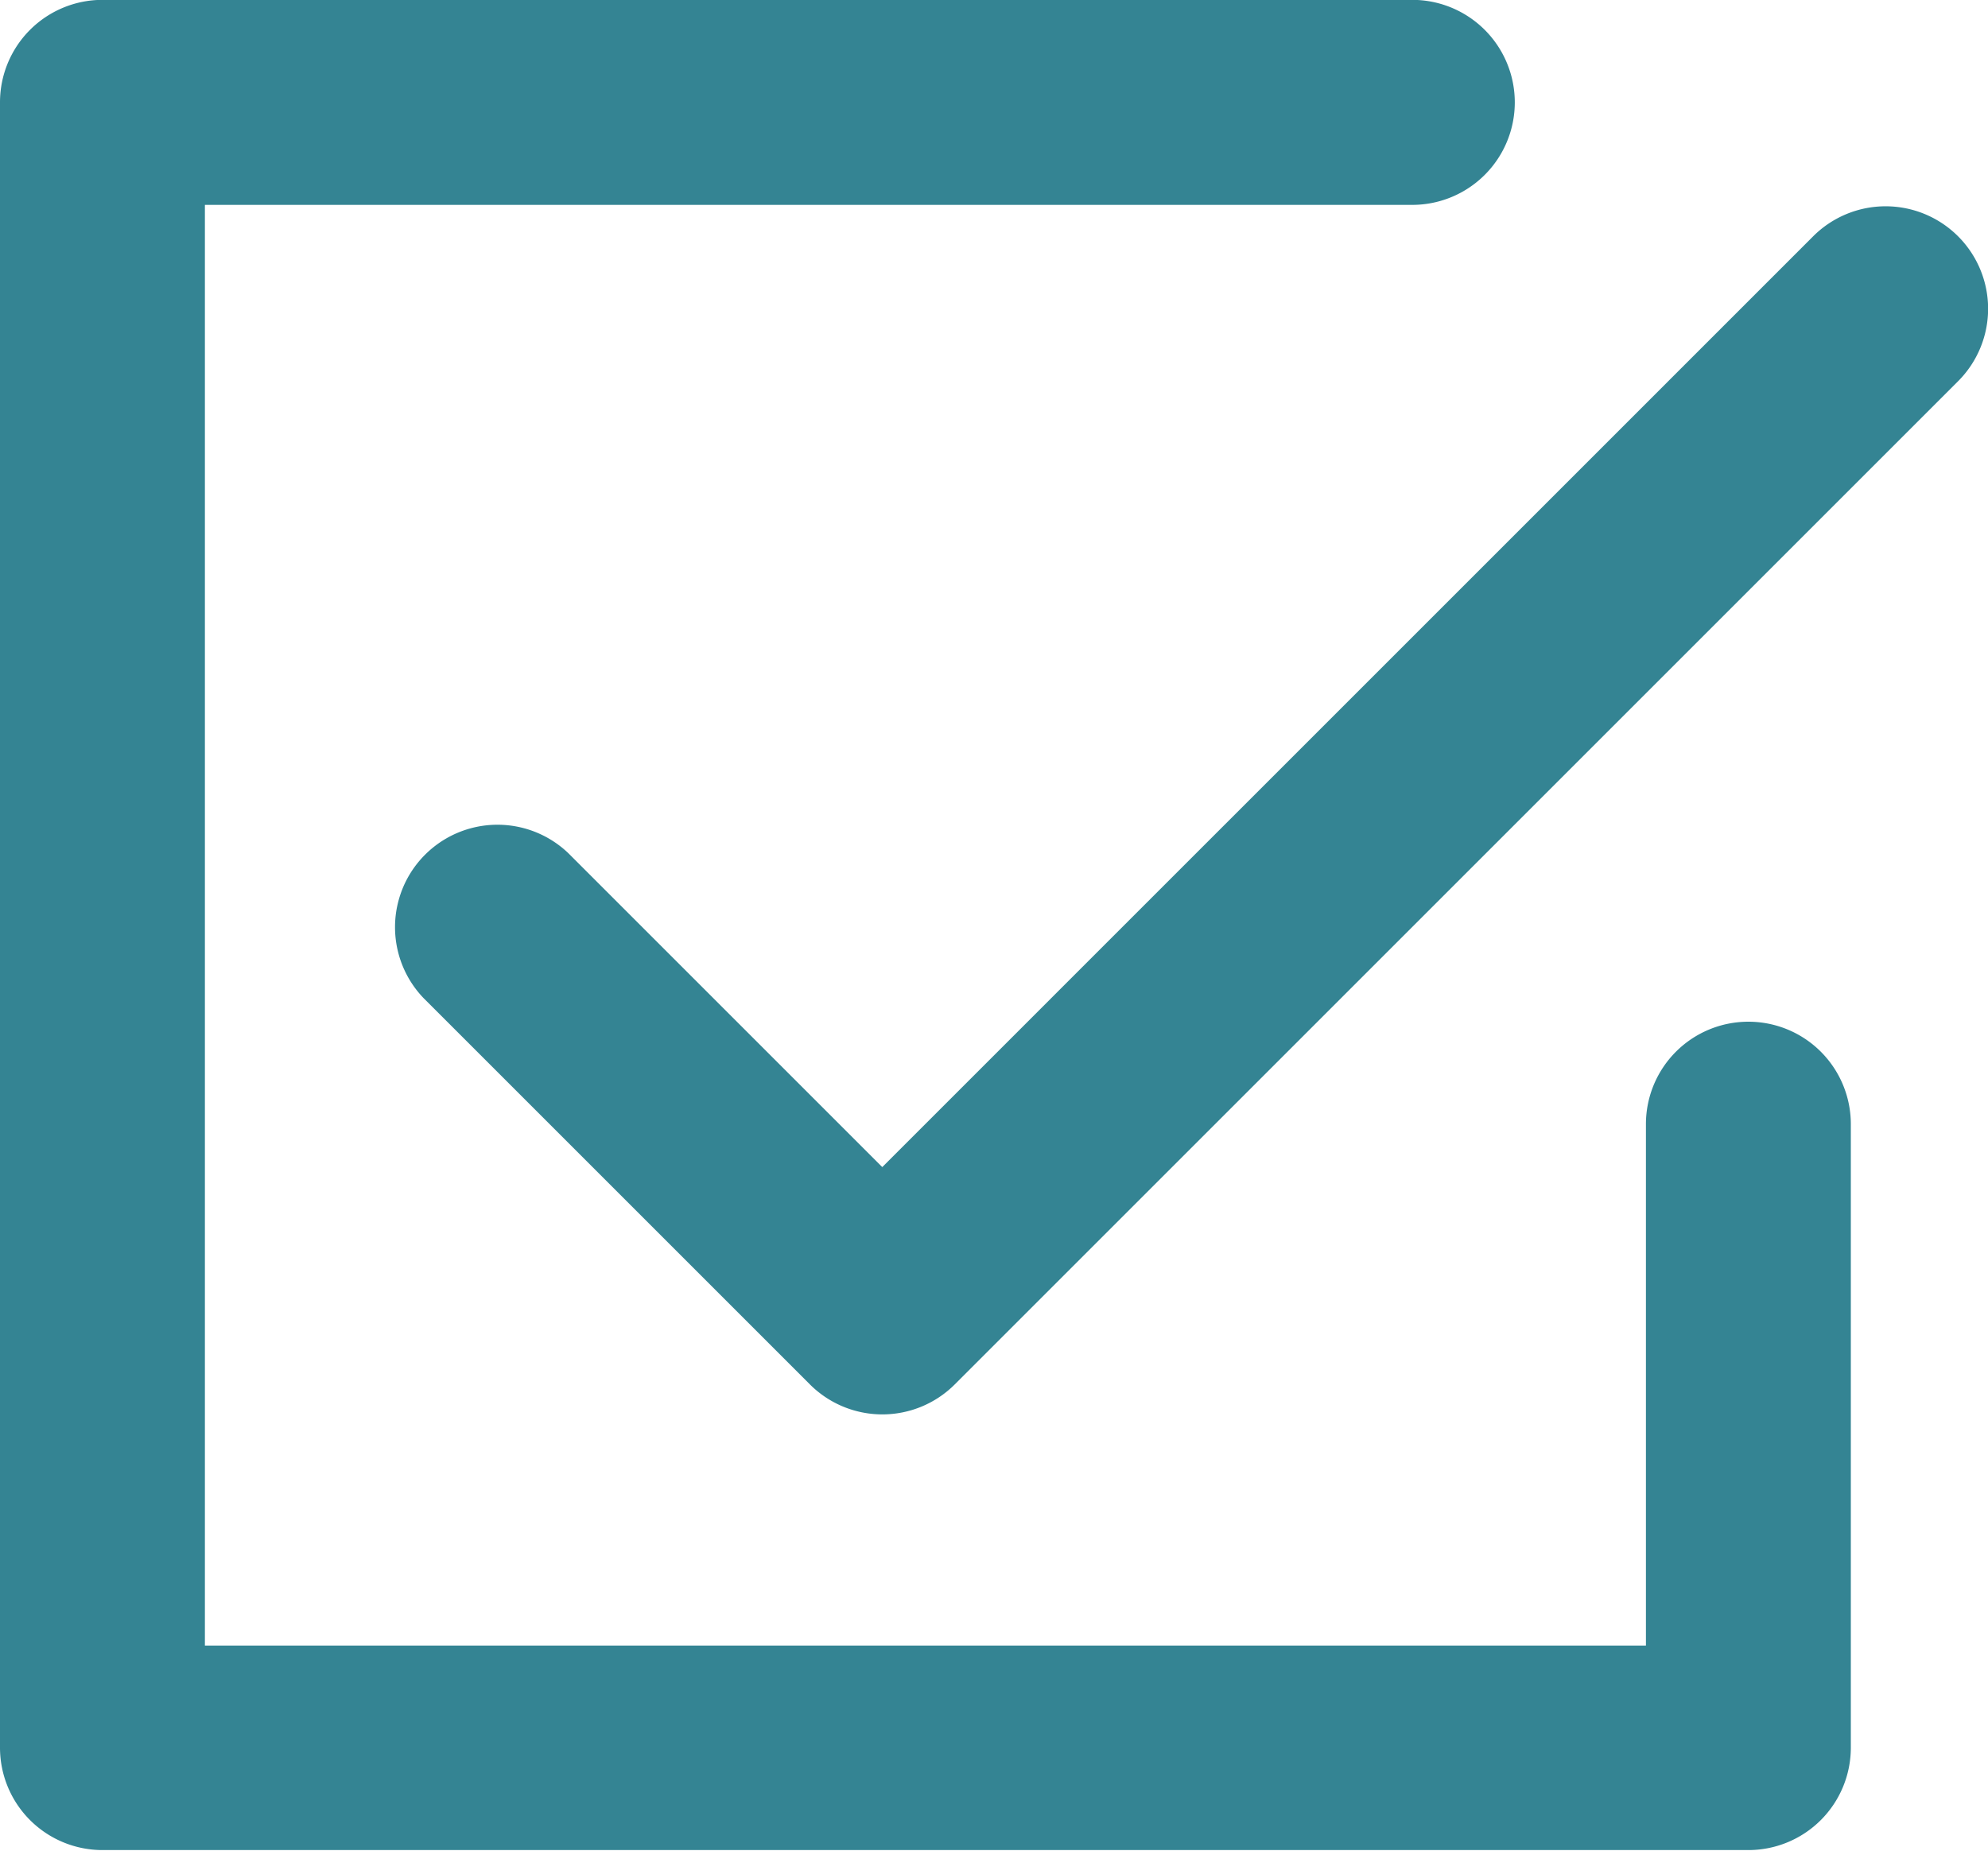
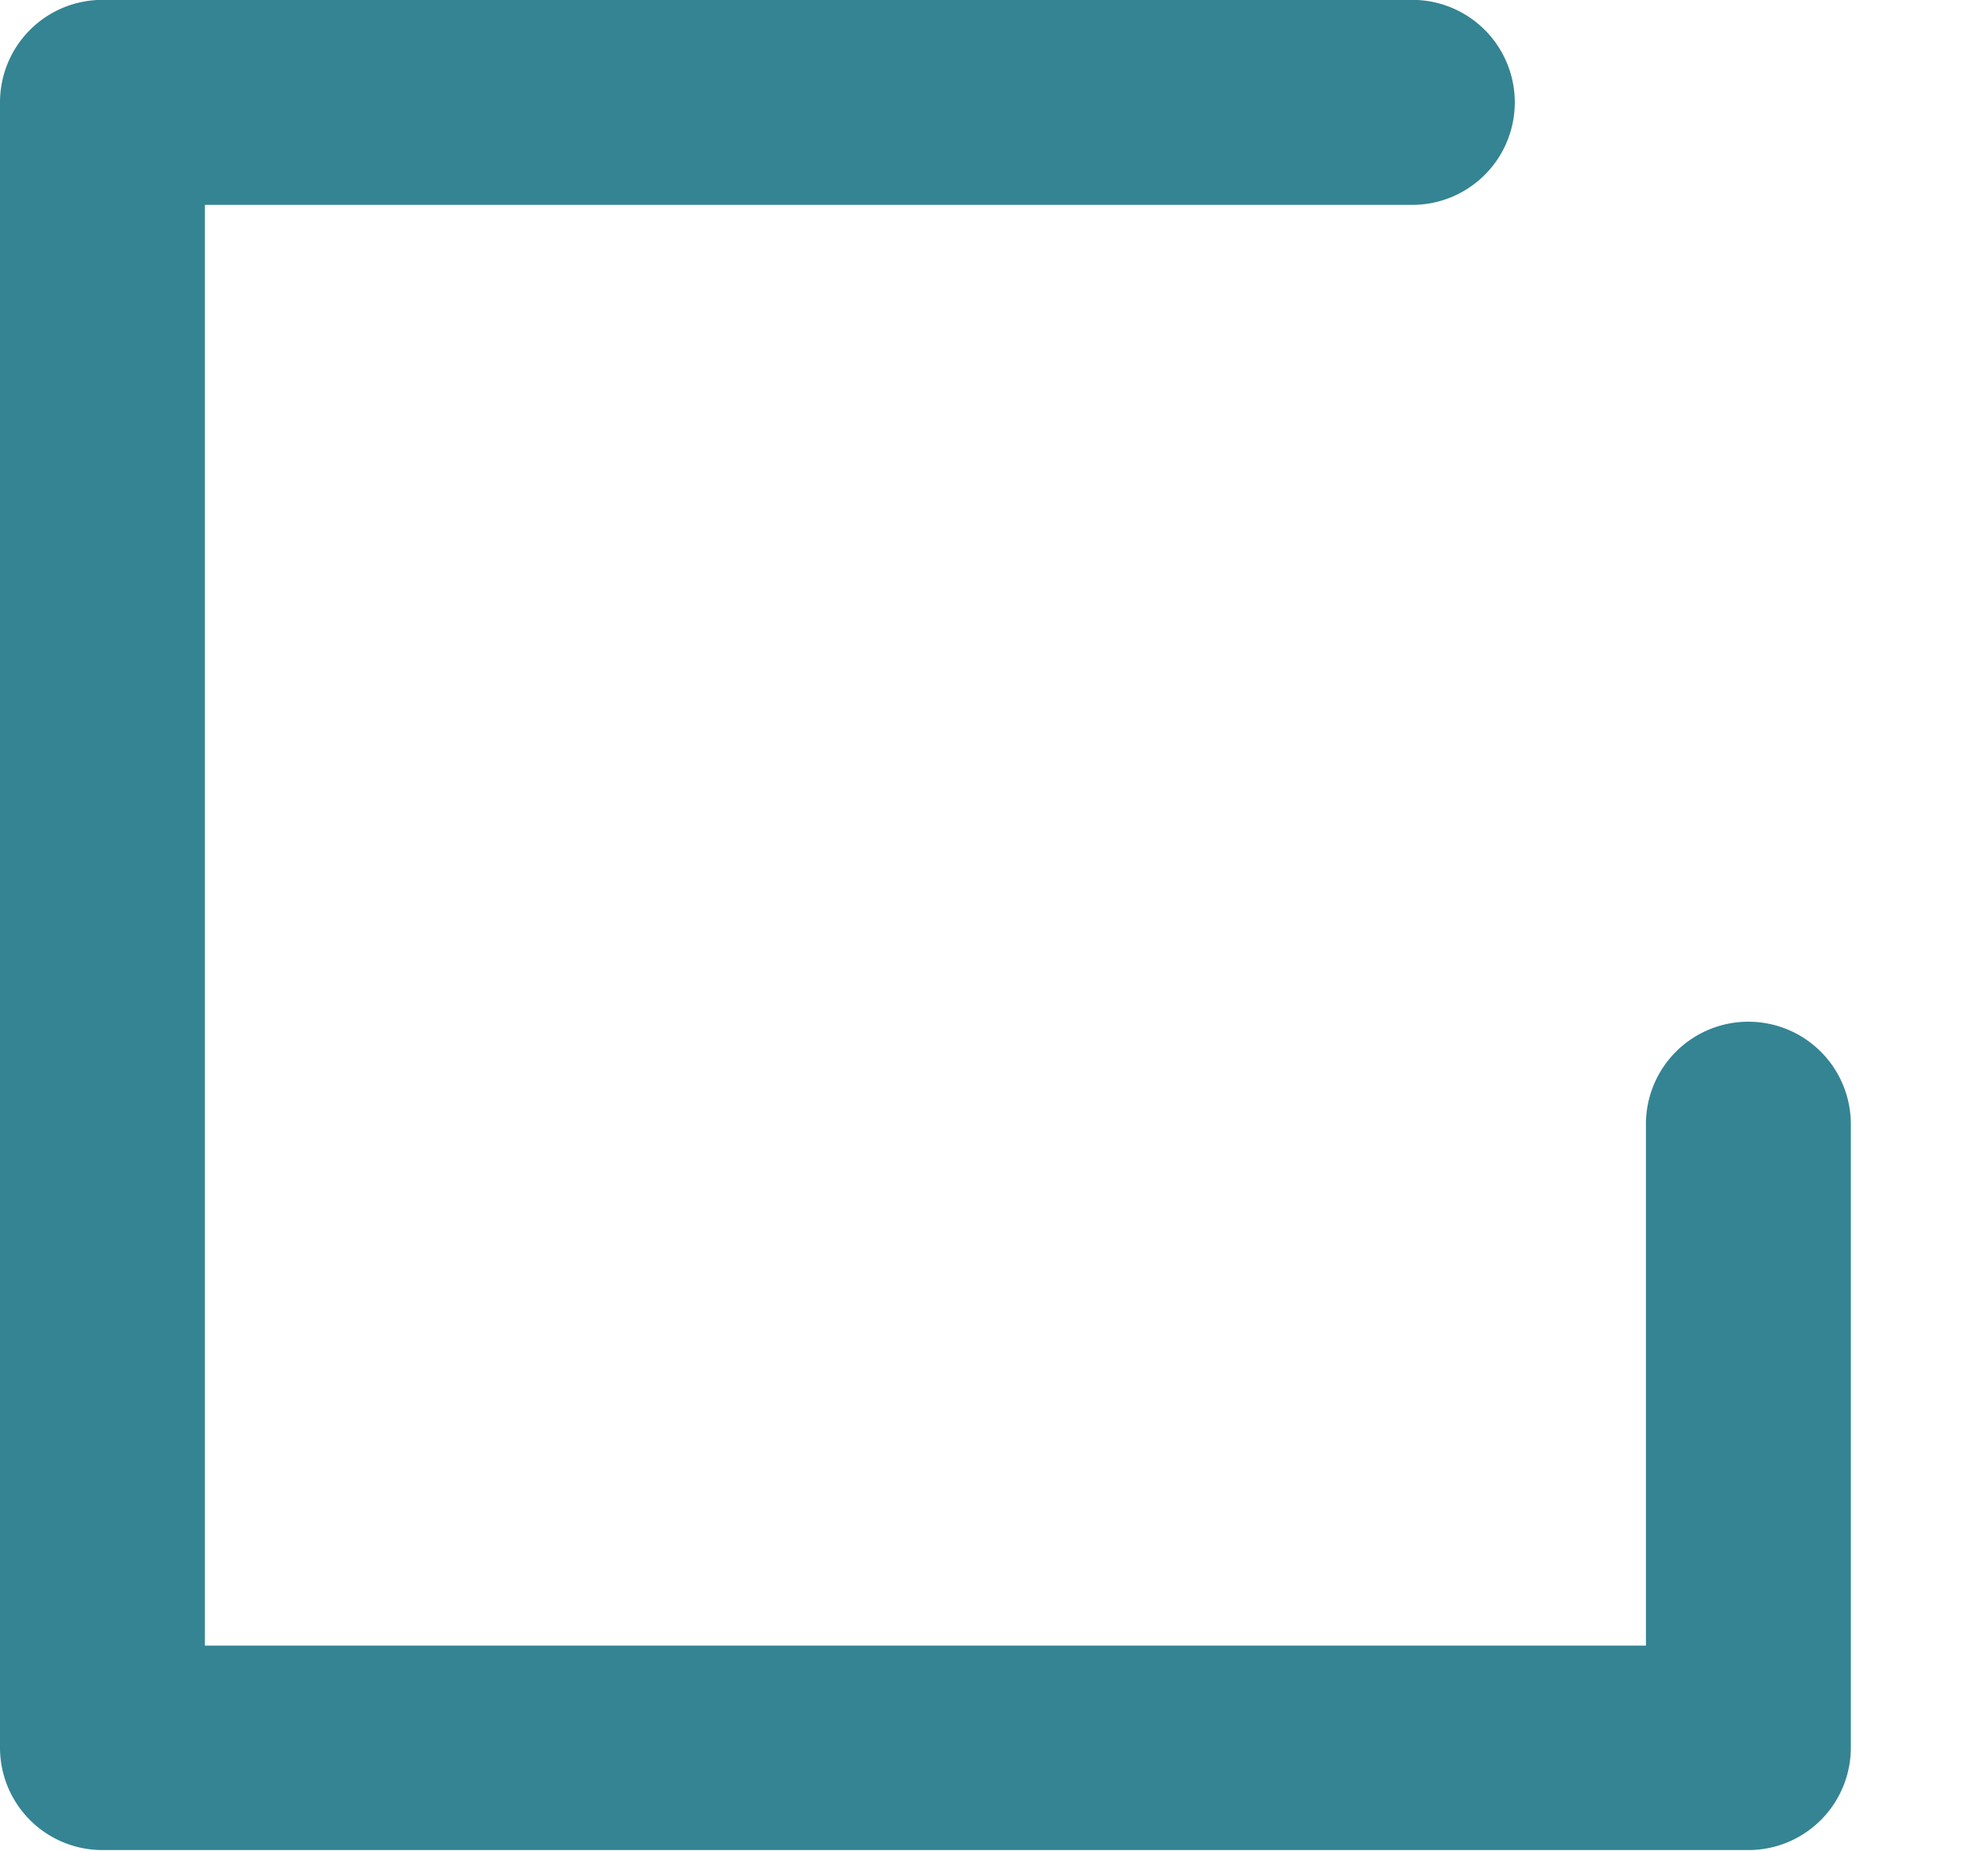
<svg xmlns="http://www.w3.org/2000/svg" width="15" height="13.965" viewBox="0 0 15 13.965">
  <g transform="translate(-253.535 -1239.012)">
    <path d="M266.727,1246.722a.773.773,0,0,0-.773.773v3.935H255.081v-10.872h9.11a.773.773,0,0,0,0-1.547h-9.883a.773.773,0,0,0-.773.773V1252.2a.773.773,0,0,0,.773.773h12.419a.773.773,0,0,0,.773-.773V1247.5A.773.773,0,0,0,266.727,1246.722Z" transform="translate(0)" fill="#348493" />
-     <path d="M342.133,1279.4a.773.773,0,0,0-1.093,0l-7.024,7.024-2.367-2.367a.773.773,0,0,0-1.093,1.093l2.914,2.914a.773.773,0,0,0,1.093,0l7.571-7.571A.773.773,0,0,0,342.133,1279.4Z" transform="translate(-73.824 -38.605)" fill="#348493" />
  </g>
</svg>